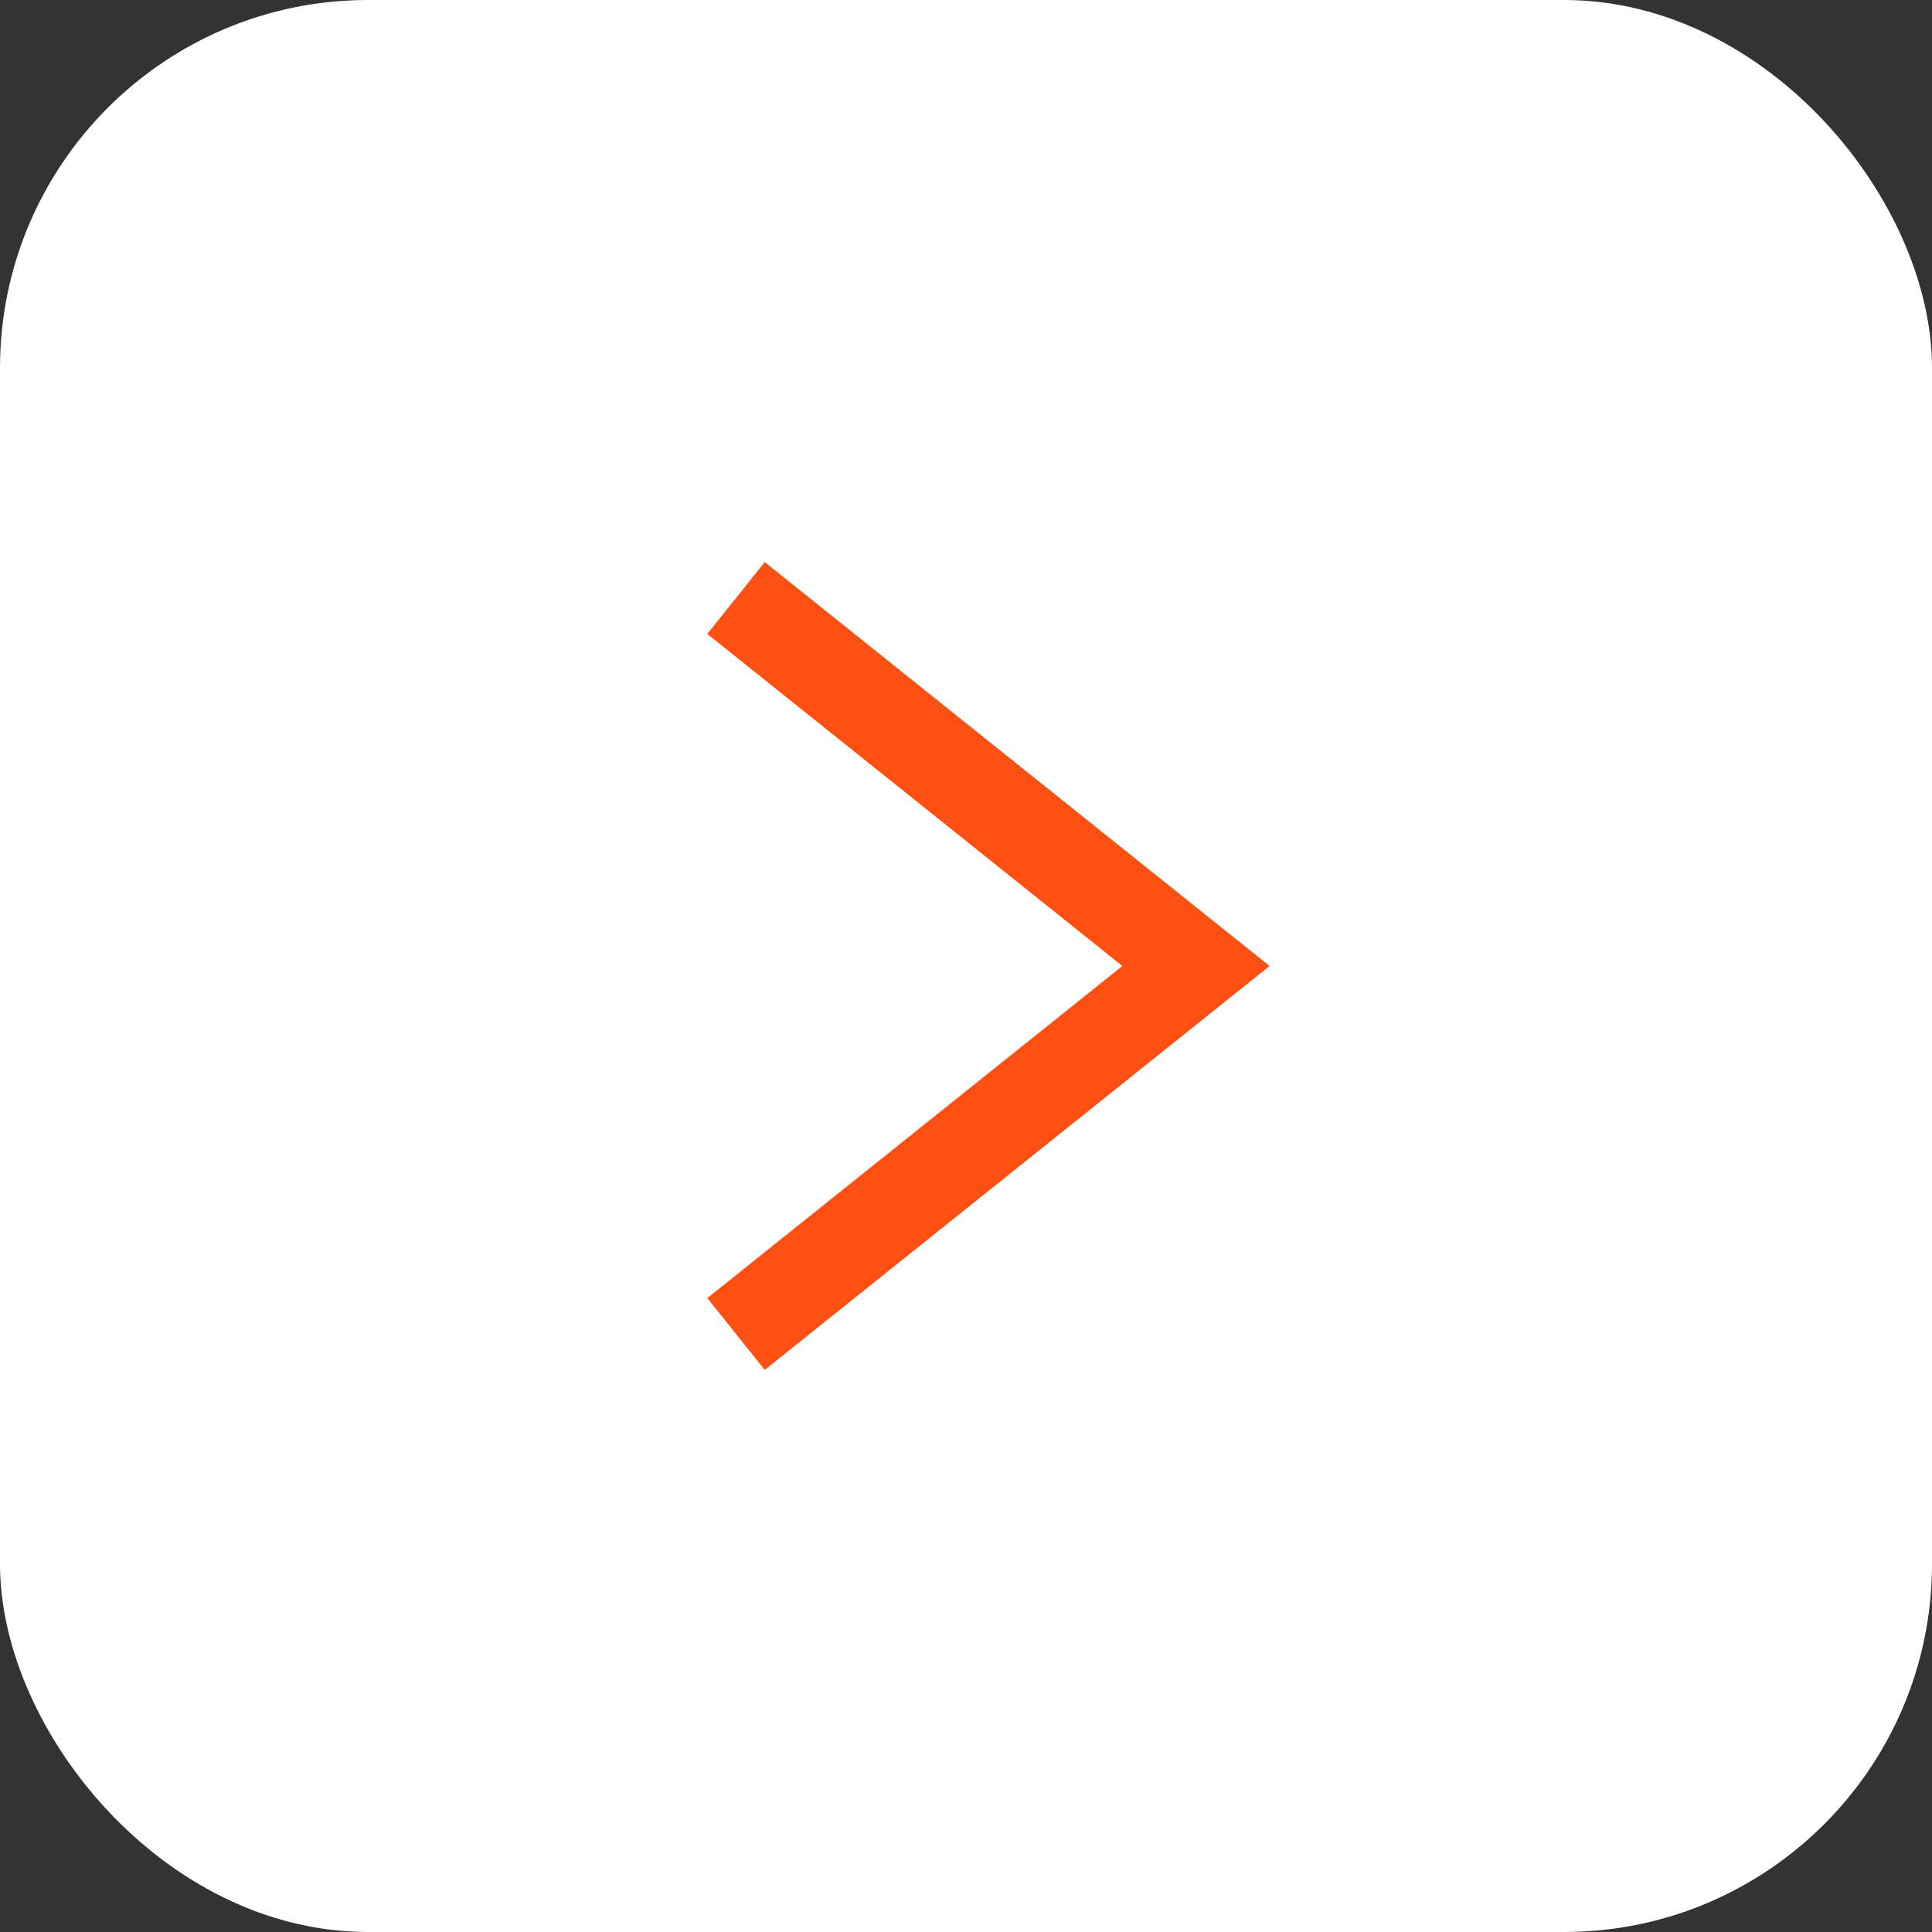
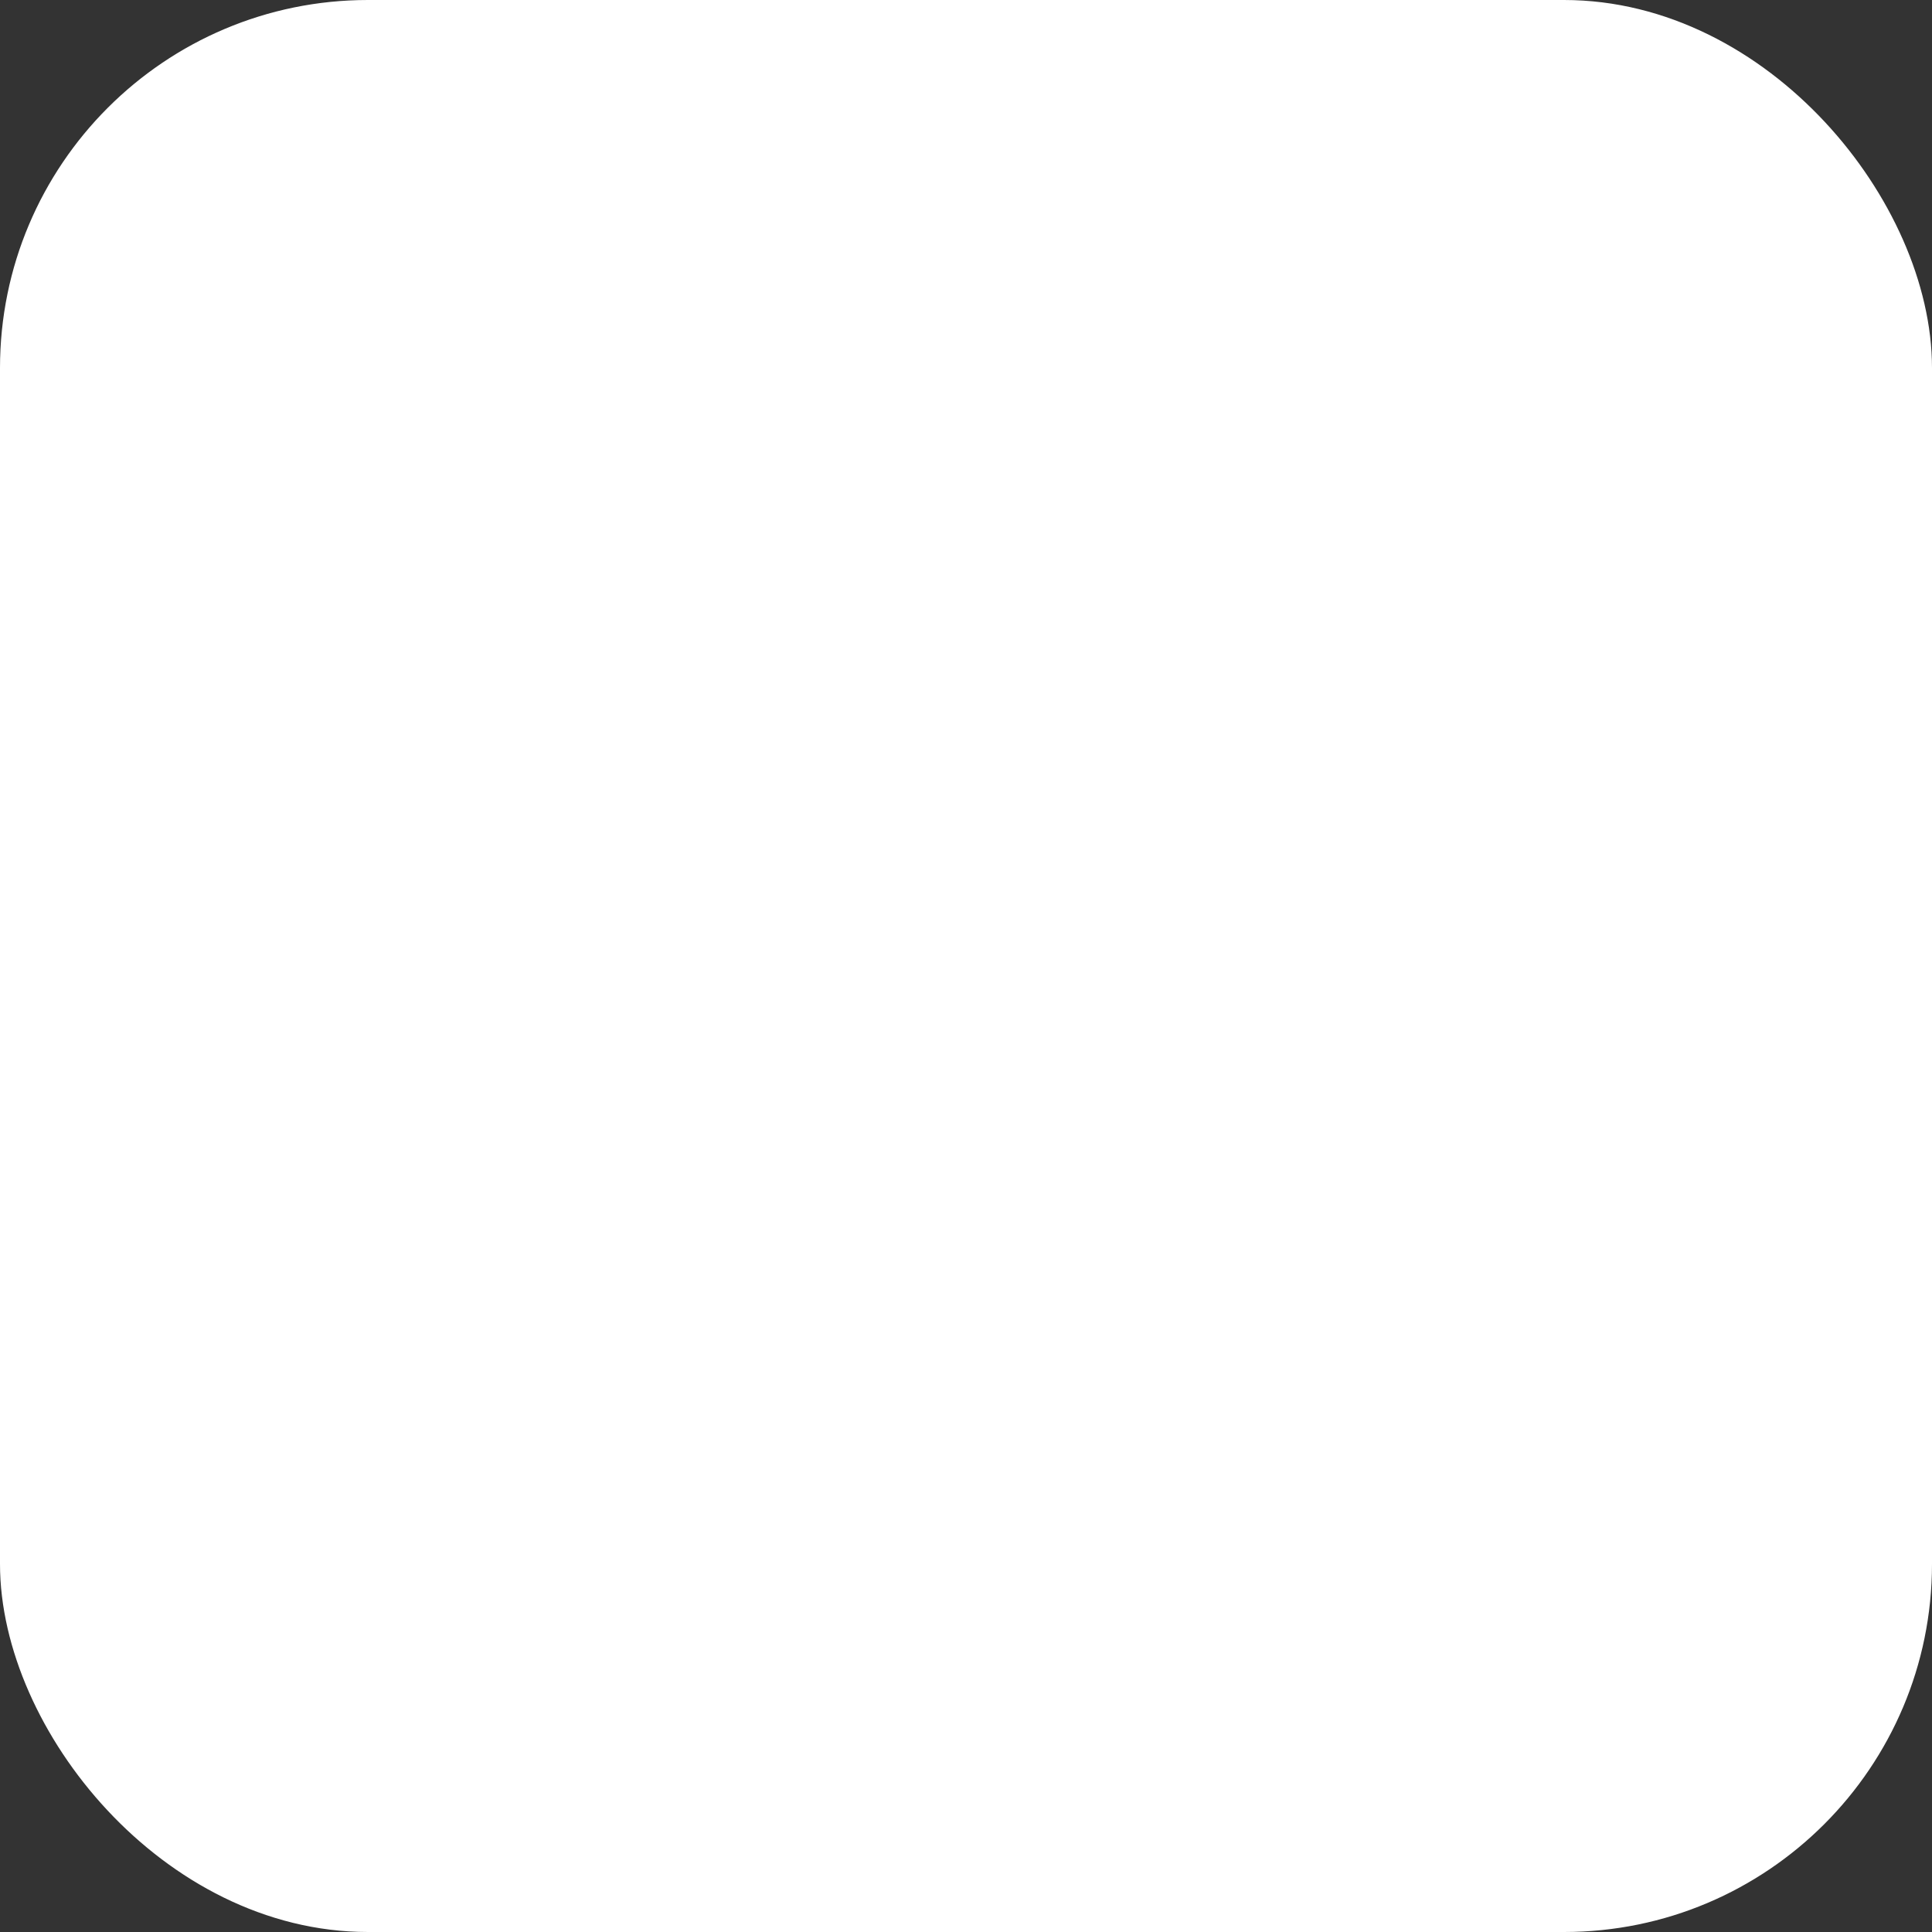
<svg xmlns="http://www.w3.org/2000/svg" width="42" height="42" viewBox="0 0 42 42" fill="none">
  <rect x="0" y="0" width="42" height="42" fill="#333333" stroke="none" />
  <rect x="0.5" y="0.5" width="41" height="41" rx="7.5" fill="white" stroke="white" />
-   <path d="M16 29L26 21L16 13" stroke="#FF5013" stroke-width="2" />
</svg>